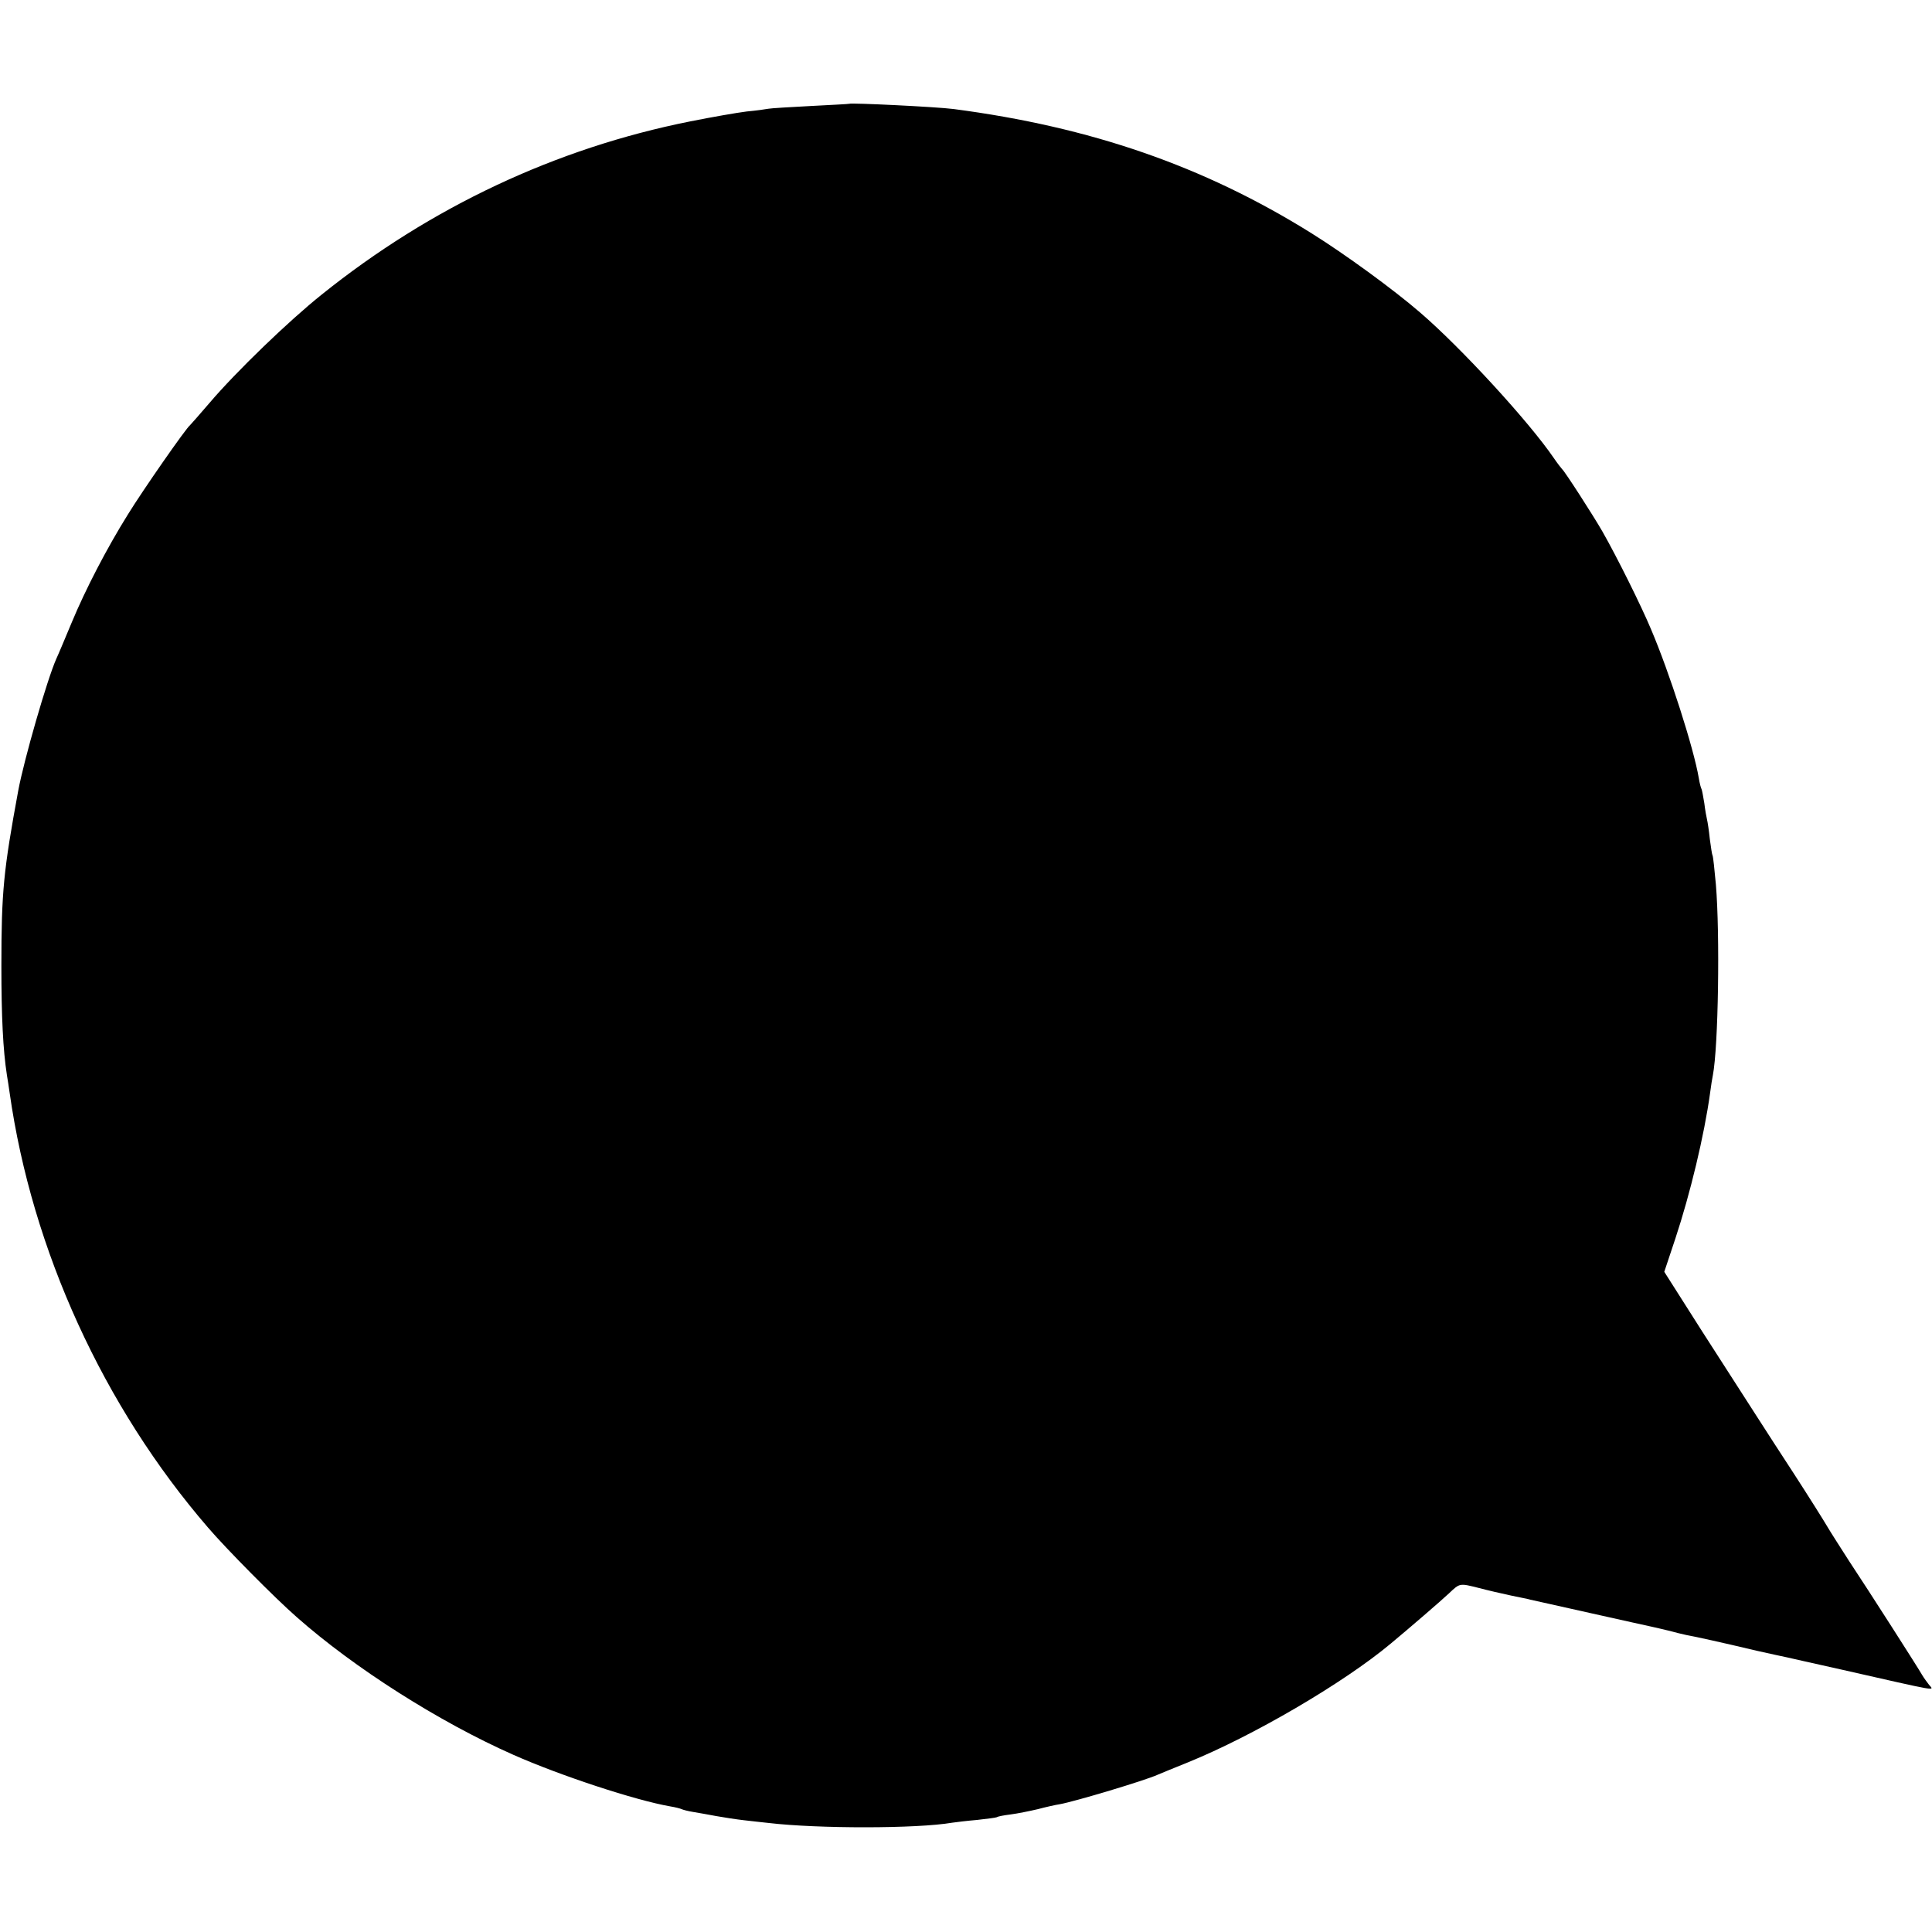
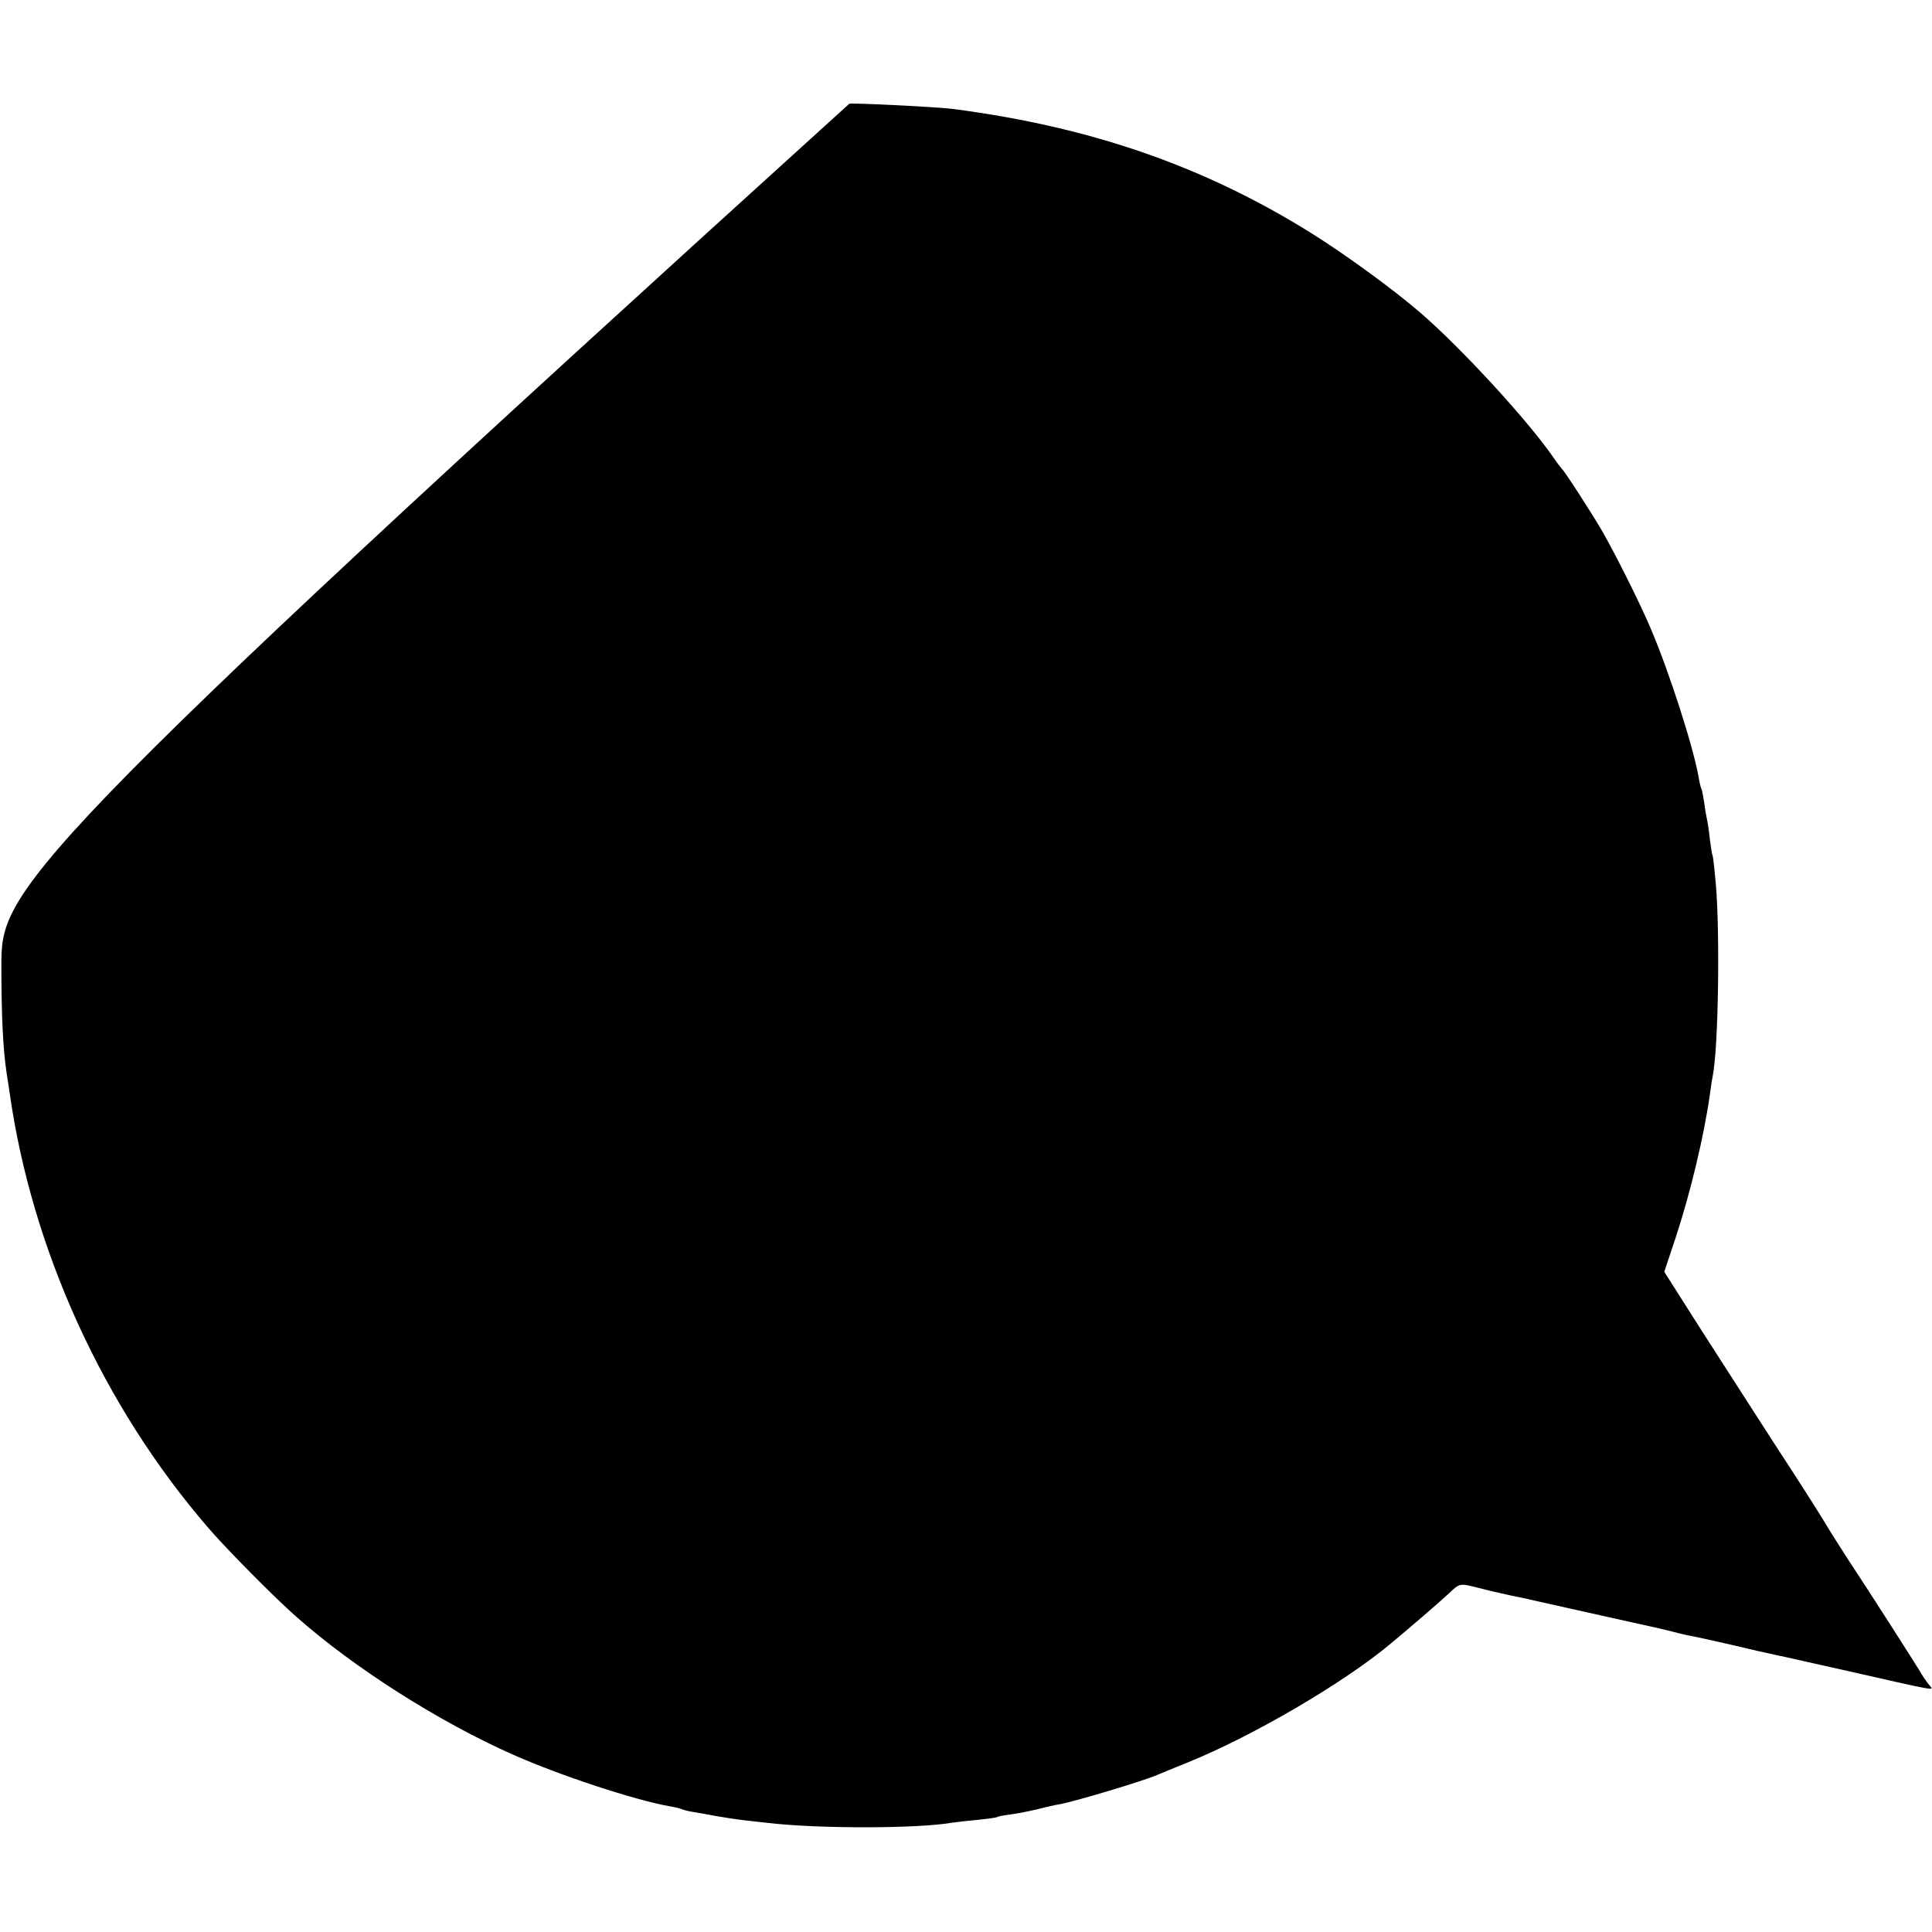
<svg xmlns="http://www.w3.org/2000/svg" version="1" width="933.333" height="933.333" viewBox="0 0 700 700">
-   <path d="M307.7 37.6c-.1.1-6.3.4-13.8.8-7.5.4-14.5.8-15.5 1-1 .2-4.6.7-7.9 1-3.3.4-12.5 2-20.5 3.6-48.6 9.7-93.9 31-133.4 62.7-11.9 9.5-31 27.9-40.7 39.3-3.5 4.1-6.7 7.7-7 8-1.5 1.1-17.2 23.7-22.5 32.3-7.8 12.5-15.4 27.2-20.4 39.2-2.3 5.5-4.8 11.5-5.6 13.2-3.3 7.4-11.7 36.5-13.8 47.8C1.3 315.3.5 322.9.5 350c0 18.3.6 30.5 2 39.5.3 1.6.7 4.6 1 6.5 8.1 57 34 113.6 71.9 157.5 6.6 7.7 24.2 25.5 32.1 32.4 20.8 18.4 51.6 38 78.5 49.9 16.9 7.5 44.2 16.5 56.9 18.7 1.9.3 3.7.8 4.1 1 .4.2 2.2.7 4.1 1 1.9.3 5.7 1 8.4 1.5 2.8.5 7.3 1.2 10 1.5 2.8.3 6.8.8 9 1 17.9 2.1 53.6 2.1 66.5-.1 1.4-.2 5.4-.7 9-1 3.6-.4 6.8-.8 7.2-1 .4-.3 2.6-.7 5-1 2.4-.3 6.8-1.2 9.8-1.9 3-.8 6.6-1.6 8-1.8 5.5-1 30.9-8.6 35.5-10.7 1.1-.5 6.1-2.5 11-4.5 23.4-9.5 56.3-28.7 73.4-43 6.5-5.4 18-15.3 21.1-18.2 4-3.8 3.8-3.7 11-1.9 3 .8 8.2 2 11.5 2.7 3.3.7 6.5 1.3 7 1.5.6.1 10.2 2.3 21.5 4.8s21.4 4.8 22.5 5c1.1.2 3.8.9 6 1.4 2.2.6 5.1 1.3 6.5 1.6 2.9.5 12.9 2.7 25.5 5.7 5 1.1 9.9 2.2 11 2.4 1.1.3 9.9 2.2 19.6 4.4 36.2 8.2 33.7 7.8 31.8 5.5-.7-.9-1.8-2.4-2.4-3.4-1.4-2.5-19.3-30.5-26.6-41.5-3.2-5-6.8-10.6-7.9-12.5-1.1-1.9-6.5-10.5-12-19-11.1-17-13.3-20.6-33.4-51.8L603 460.8l4-12c5.4-16.3 10.5-37.5 12.6-52.8.3-2.5.8-5.4 1-6.4 2-10.4 2.6-51.1 1.1-69.1-.5-5.5-1-10.2-1.2-10.5-.2-.3-.6-3-1-6-.3-3-.8-6.2-1-7-.2-.8-.7-3.5-1-6-.4-2.4-.8-4.7-1-5.1-.2-.3-.7-2.1-1-4-1.8-10.7-10.6-38.2-17.3-53.9-3.5-8.4-12.3-26.1-17.6-35.4-3.2-5.6-13.7-21.9-14.6-22.6-.3-.3-1.7-2.1-3-4-9-13.2-33.6-40-48.5-52.8-9.6-8.3-27.3-21.2-39.5-28.8-39-24.3-79.9-38.4-129.5-44.9-6.2-.8-37.2-2.3-37.8-1.9z" />
+   <path d="M307.7 37.6C1.3 315.3.5 322.9.5 350c0 18.3.6 30.5 2 39.5.3 1.6.7 4.6 1 6.5 8.1 57 34 113.6 71.9 157.5 6.6 7.7 24.2 25.5 32.1 32.4 20.8 18.4 51.6 38 78.5 49.9 16.9 7.5 44.2 16.5 56.9 18.7 1.9.3 3.7.8 4.1 1 .4.2 2.2.7 4.1 1 1.9.3 5.7 1 8.4 1.5 2.8.5 7.3 1.2 10 1.5 2.8.3 6.8.8 9 1 17.9 2.1 53.6 2.1 66.5-.1 1.4-.2 5.4-.7 9-1 3.6-.4 6.8-.8 7.2-1 .4-.3 2.6-.7 5-1 2.4-.3 6.8-1.2 9.8-1.9 3-.8 6.6-1.6 8-1.8 5.5-1 30.9-8.6 35.5-10.7 1.1-.5 6.1-2.5 11-4.5 23.4-9.5 56.3-28.7 73.4-43 6.5-5.4 18-15.3 21.1-18.2 4-3.8 3.8-3.7 11-1.9 3 .8 8.2 2 11.5 2.7 3.3.7 6.5 1.3 7 1.5.6.1 10.2 2.3 21.5 4.8s21.4 4.8 22.5 5c1.1.2 3.8.9 6 1.4 2.2.6 5.1 1.3 6.5 1.6 2.9.5 12.9 2.7 25.5 5.7 5 1.1 9.9 2.2 11 2.4 1.1.3 9.9 2.2 19.6 4.4 36.2 8.2 33.7 7.8 31.8 5.5-.7-.9-1.8-2.4-2.4-3.4-1.4-2.5-19.3-30.5-26.6-41.5-3.2-5-6.8-10.6-7.9-12.5-1.1-1.9-6.5-10.5-12-19-11.1-17-13.3-20.6-33.4-51.8L603 460.8l4-12c5.4-16.3 10.5-37.5 12.6-52.8.3-2.5.8-5.4 1-6.4 2-10.4 2.6-51.1 1.1-69.1-.5-5.5-1-10.2-1.2-10.5-.2-.3-.6-3-1-6-.3-3-.8-6.2-1-7-.2-.8-.7-3.5-1-6-.4-2.4-.8-4.7-1-5.1-.2-.3-.7-2.1-1-4-1.8-10.7-10.6-38.2-17.3-53.9-3.5-8.4-12.3-26.1-17.6-35.4-3.2-5.6-13.7-21.9-14.6-22.6-.3-.3-1.7-2.1-3-4-9-13.2-33.6-40-48.5-52.8-9.6-8.3-27.3-21.2-39.5-28.8-39-24.3-79.9-38.4-129.5-44.9-6.2-.8-37.2-2.3-37.8-1.9z" />
</svg>